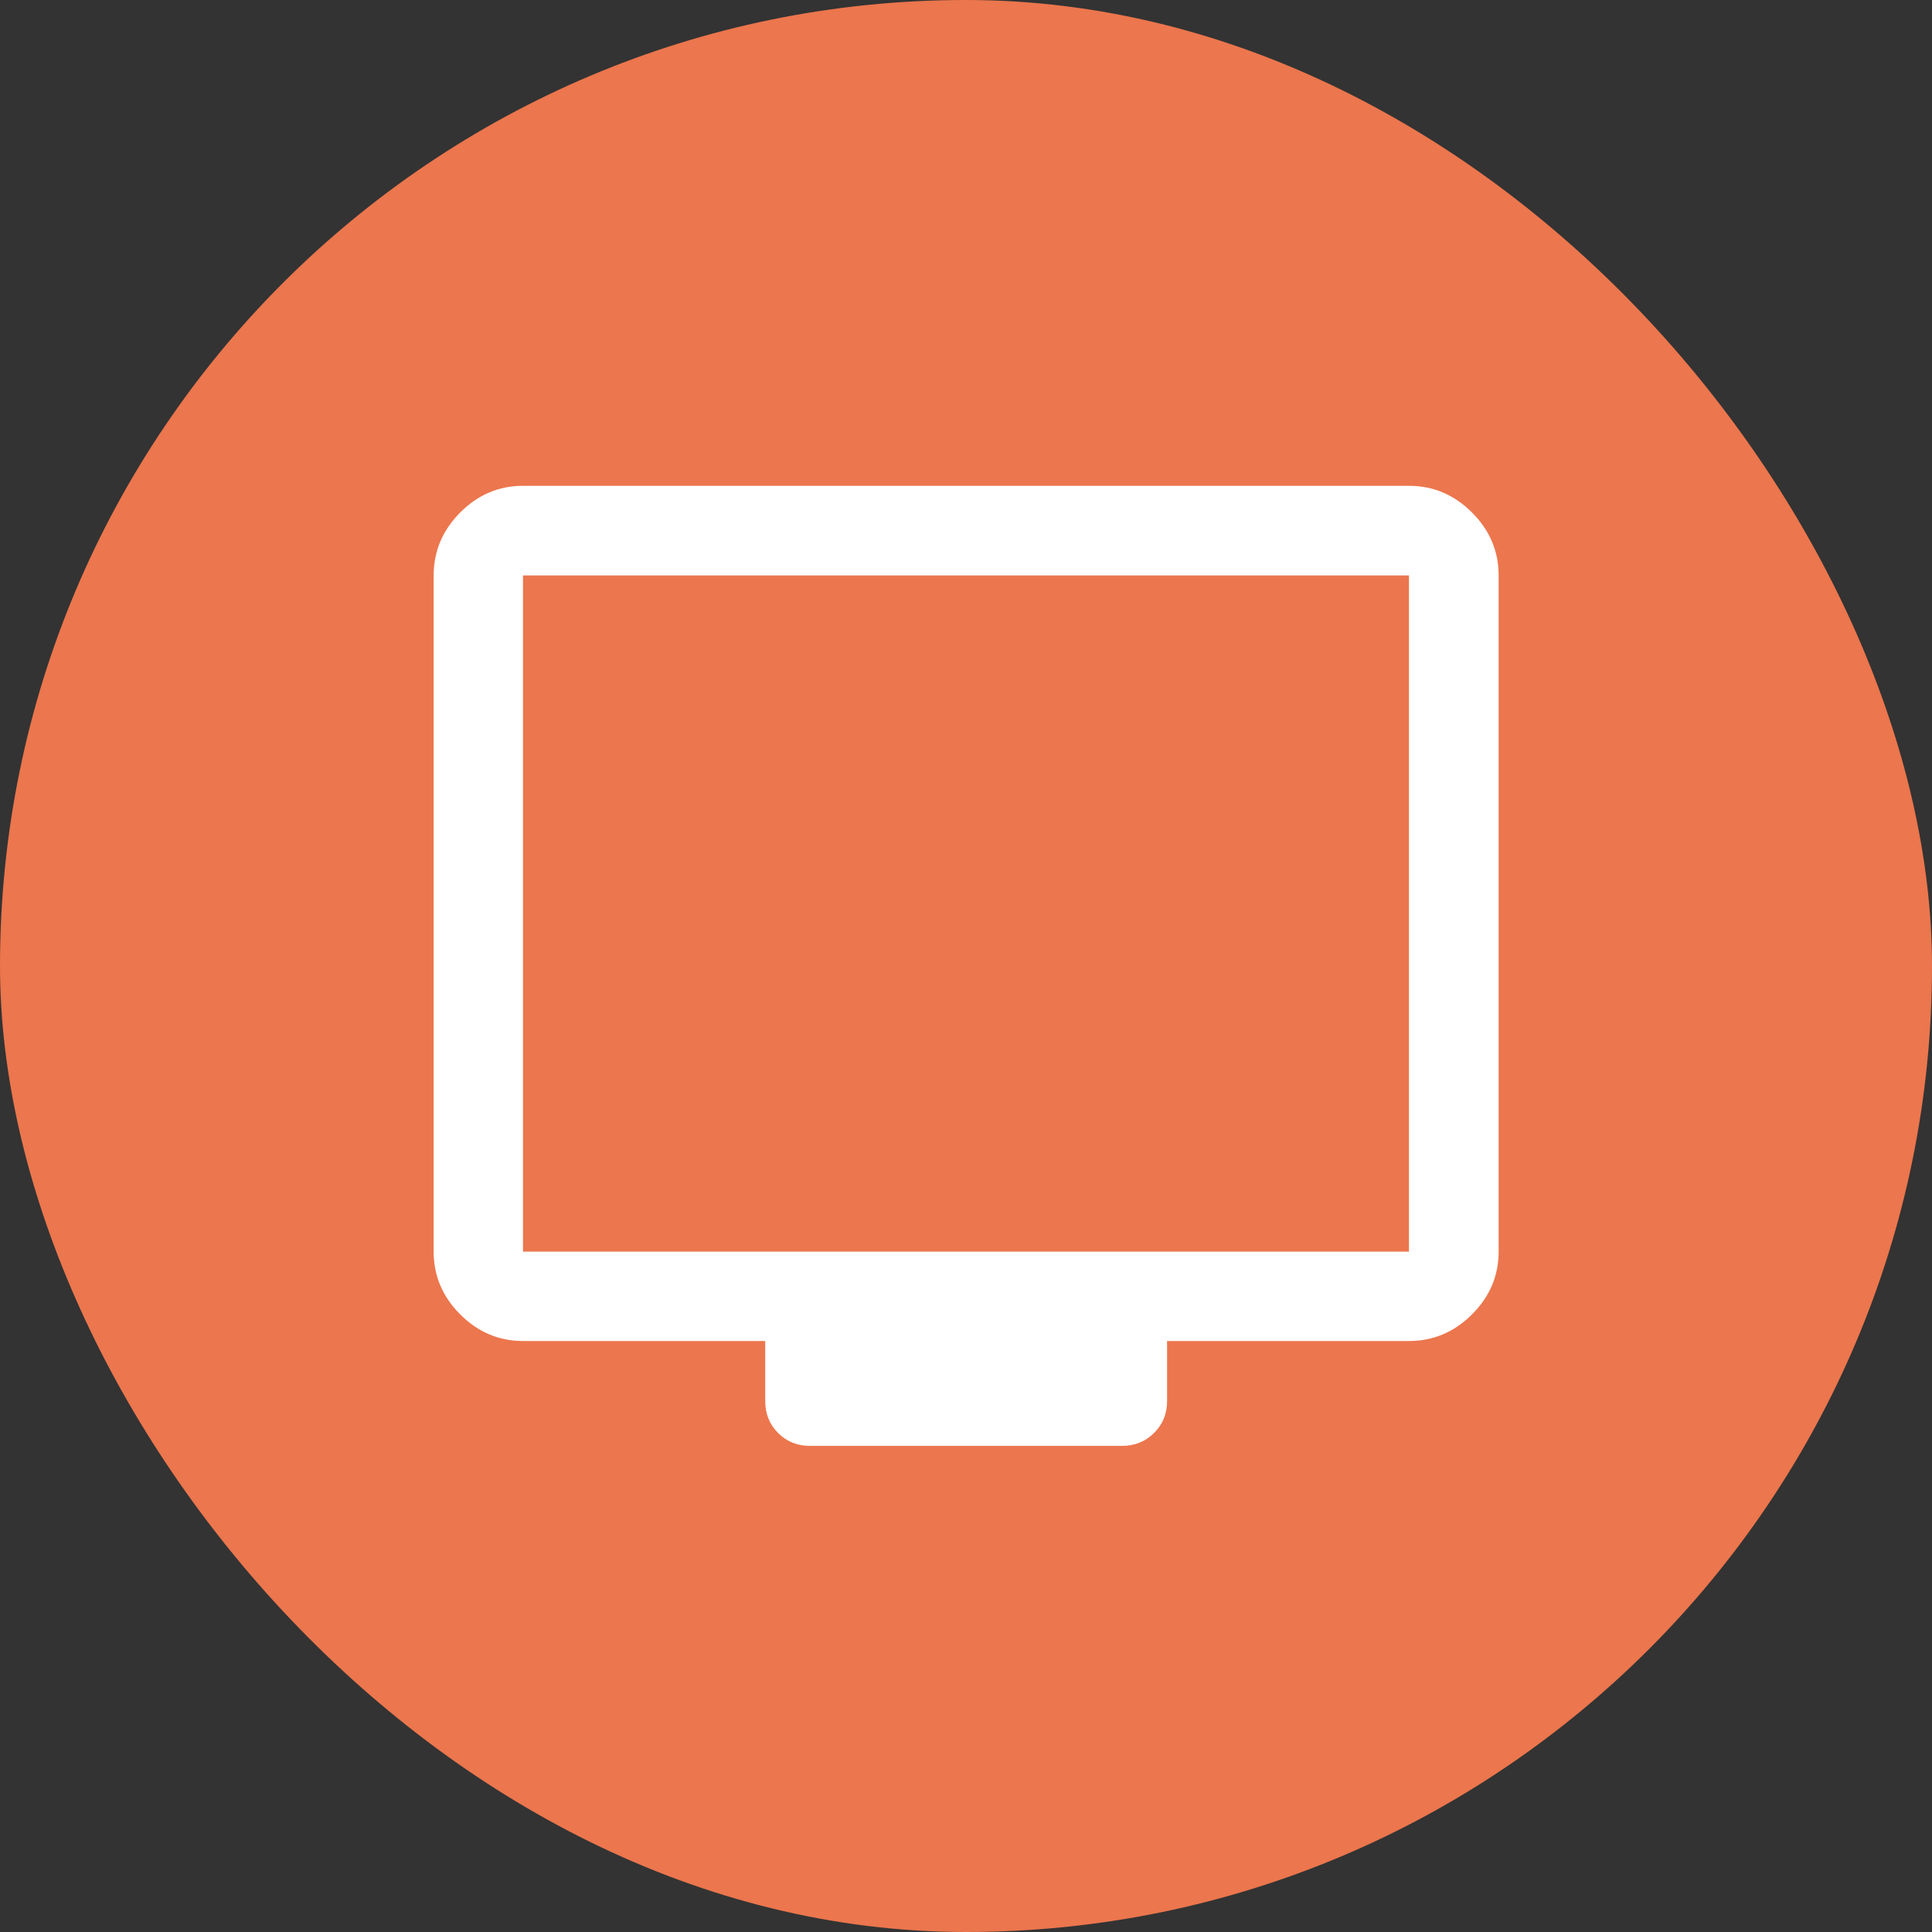
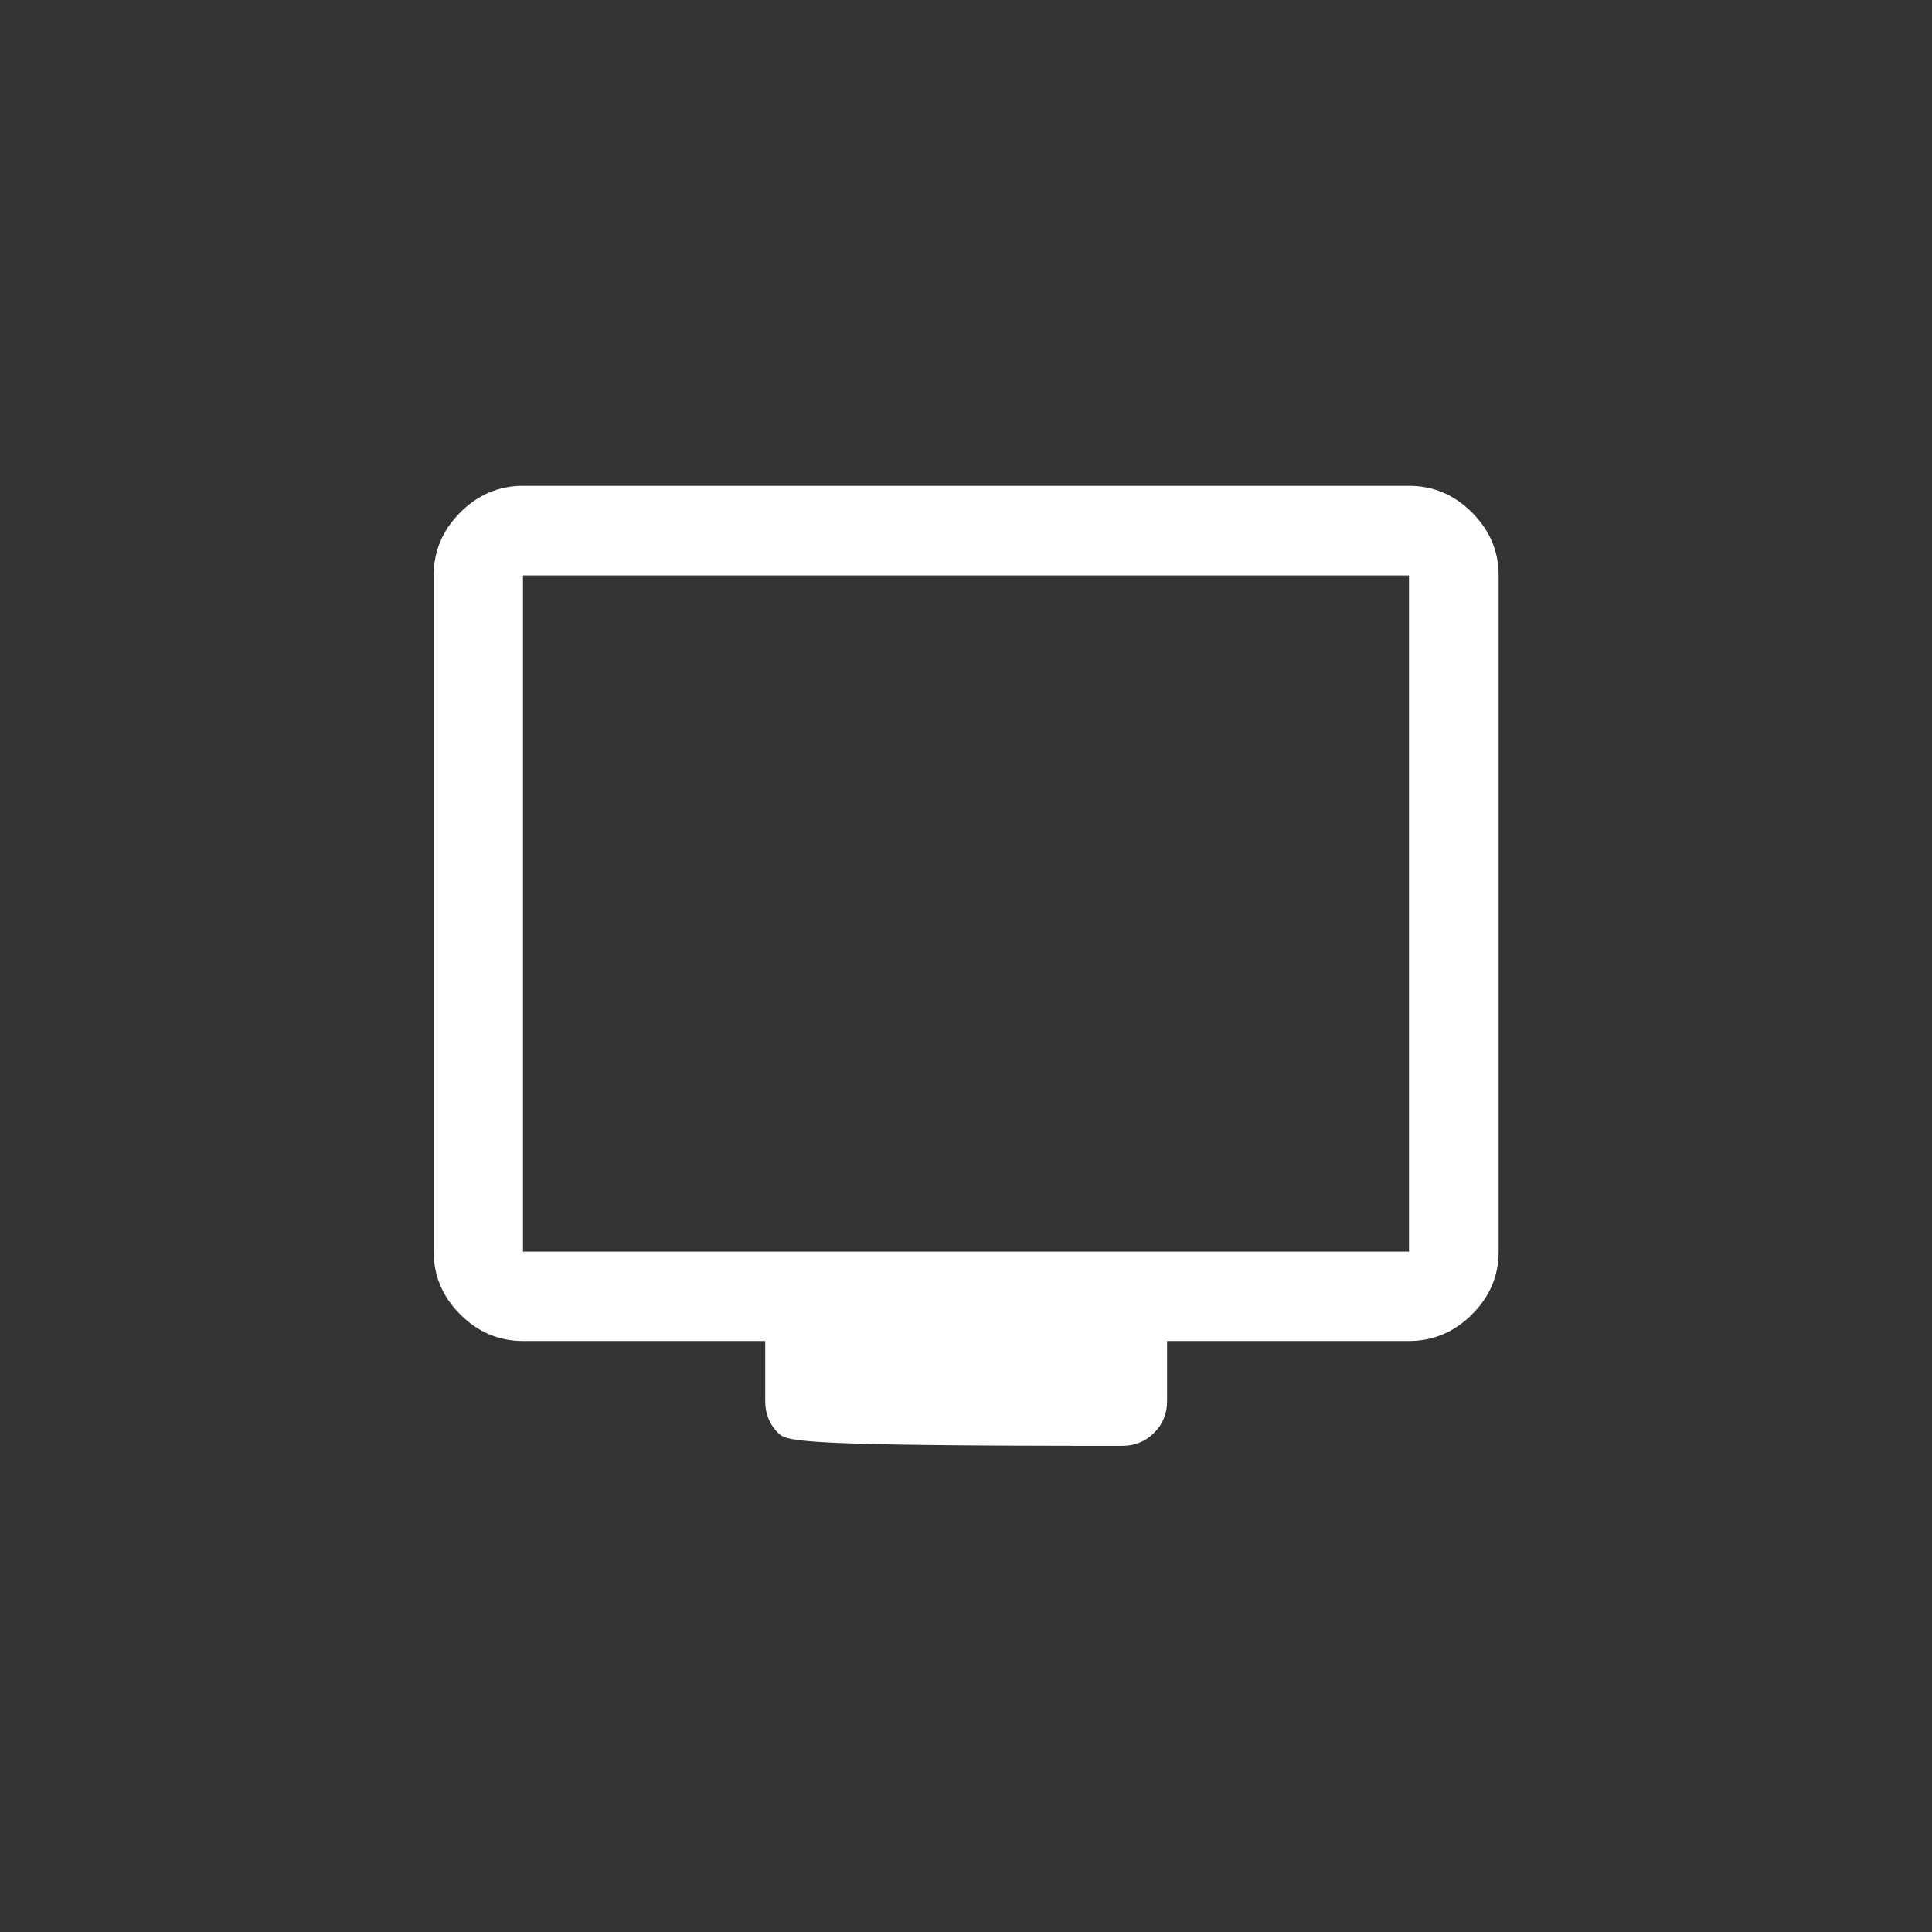
<svg xmlns="http://www.w3.org/2000/svg" width="39" height="39" viewBox="0 0 39 39" fill="none">
  <rect x="0" y="0" width="39" height="39" fill="#333333" stroke="none" />
-   <rect width="39" height="39" rx="19.5" fill="#EC764D" />
-   <path d="M10.557 27.07C10.07 27.07 9.648 26.891 9.29 26.533C8.933 26.176 8.754 25.753 8.754 25.266V11.616C8.754 11.127 8.933 10.704 9.29 10.345C9.648 9.986 10.07 9.807 10.557 9.807H28.442C28.931 9.807 29.355 9.986 29.714 10.345C30.073 10.704 30.252 11.127 30.252 11.616V25.266C30.252 25.753 30.073 26.176 29.714 26.533C29.355 26.891 28.931 27.07 28.442 27.07H23.559V28.285C23.559 28.54 23.471 28.754 23.295 28.927C23.12 29.101 22.905 29.187 22.651 29.187H16.349C16.094 29.187 15.88 29.101 15.707 28.927C15.534 28.754 15.447 28.54 15.447 28.285V27.07H10.557ZM10.557 25.266H28.442V11.616H10.557V25.266Z" fill="white" />
+   <path d="M10.557 27.07C10.07 27.07 9.648 26.891 9.29 26.533C8.933 26.176 8.754 25.753 8.754 25.266V11.616C8.754 11.127 8.933 10.704 9.29 10.345C9.648 9.986 10.07 9.807 10.557 9.807H28.442C28.931 9.807 29.355 9.986 29.714 10.345C30.073 10.704 30.252 11.127 30.252 11.616V25.266C30.252 25.753 30.073 26.176 29.714 26.533C29.355 26.891 28.931 27.07 28.442 27.07H23.559V28.285C23.559 28.54 23.471 28.754 23.295 28.927C23.12 29.101 22.905 29.187 22.651 29.187C16.094 29.187 15.88 29.101 15.707 28.927C15.534 28.754 15.447 28.54 15.447 28.285V27.07H10.557ZM10.557 25.266H28.442V11.616H10.557V25.266Z" fill="white" />
</svg>